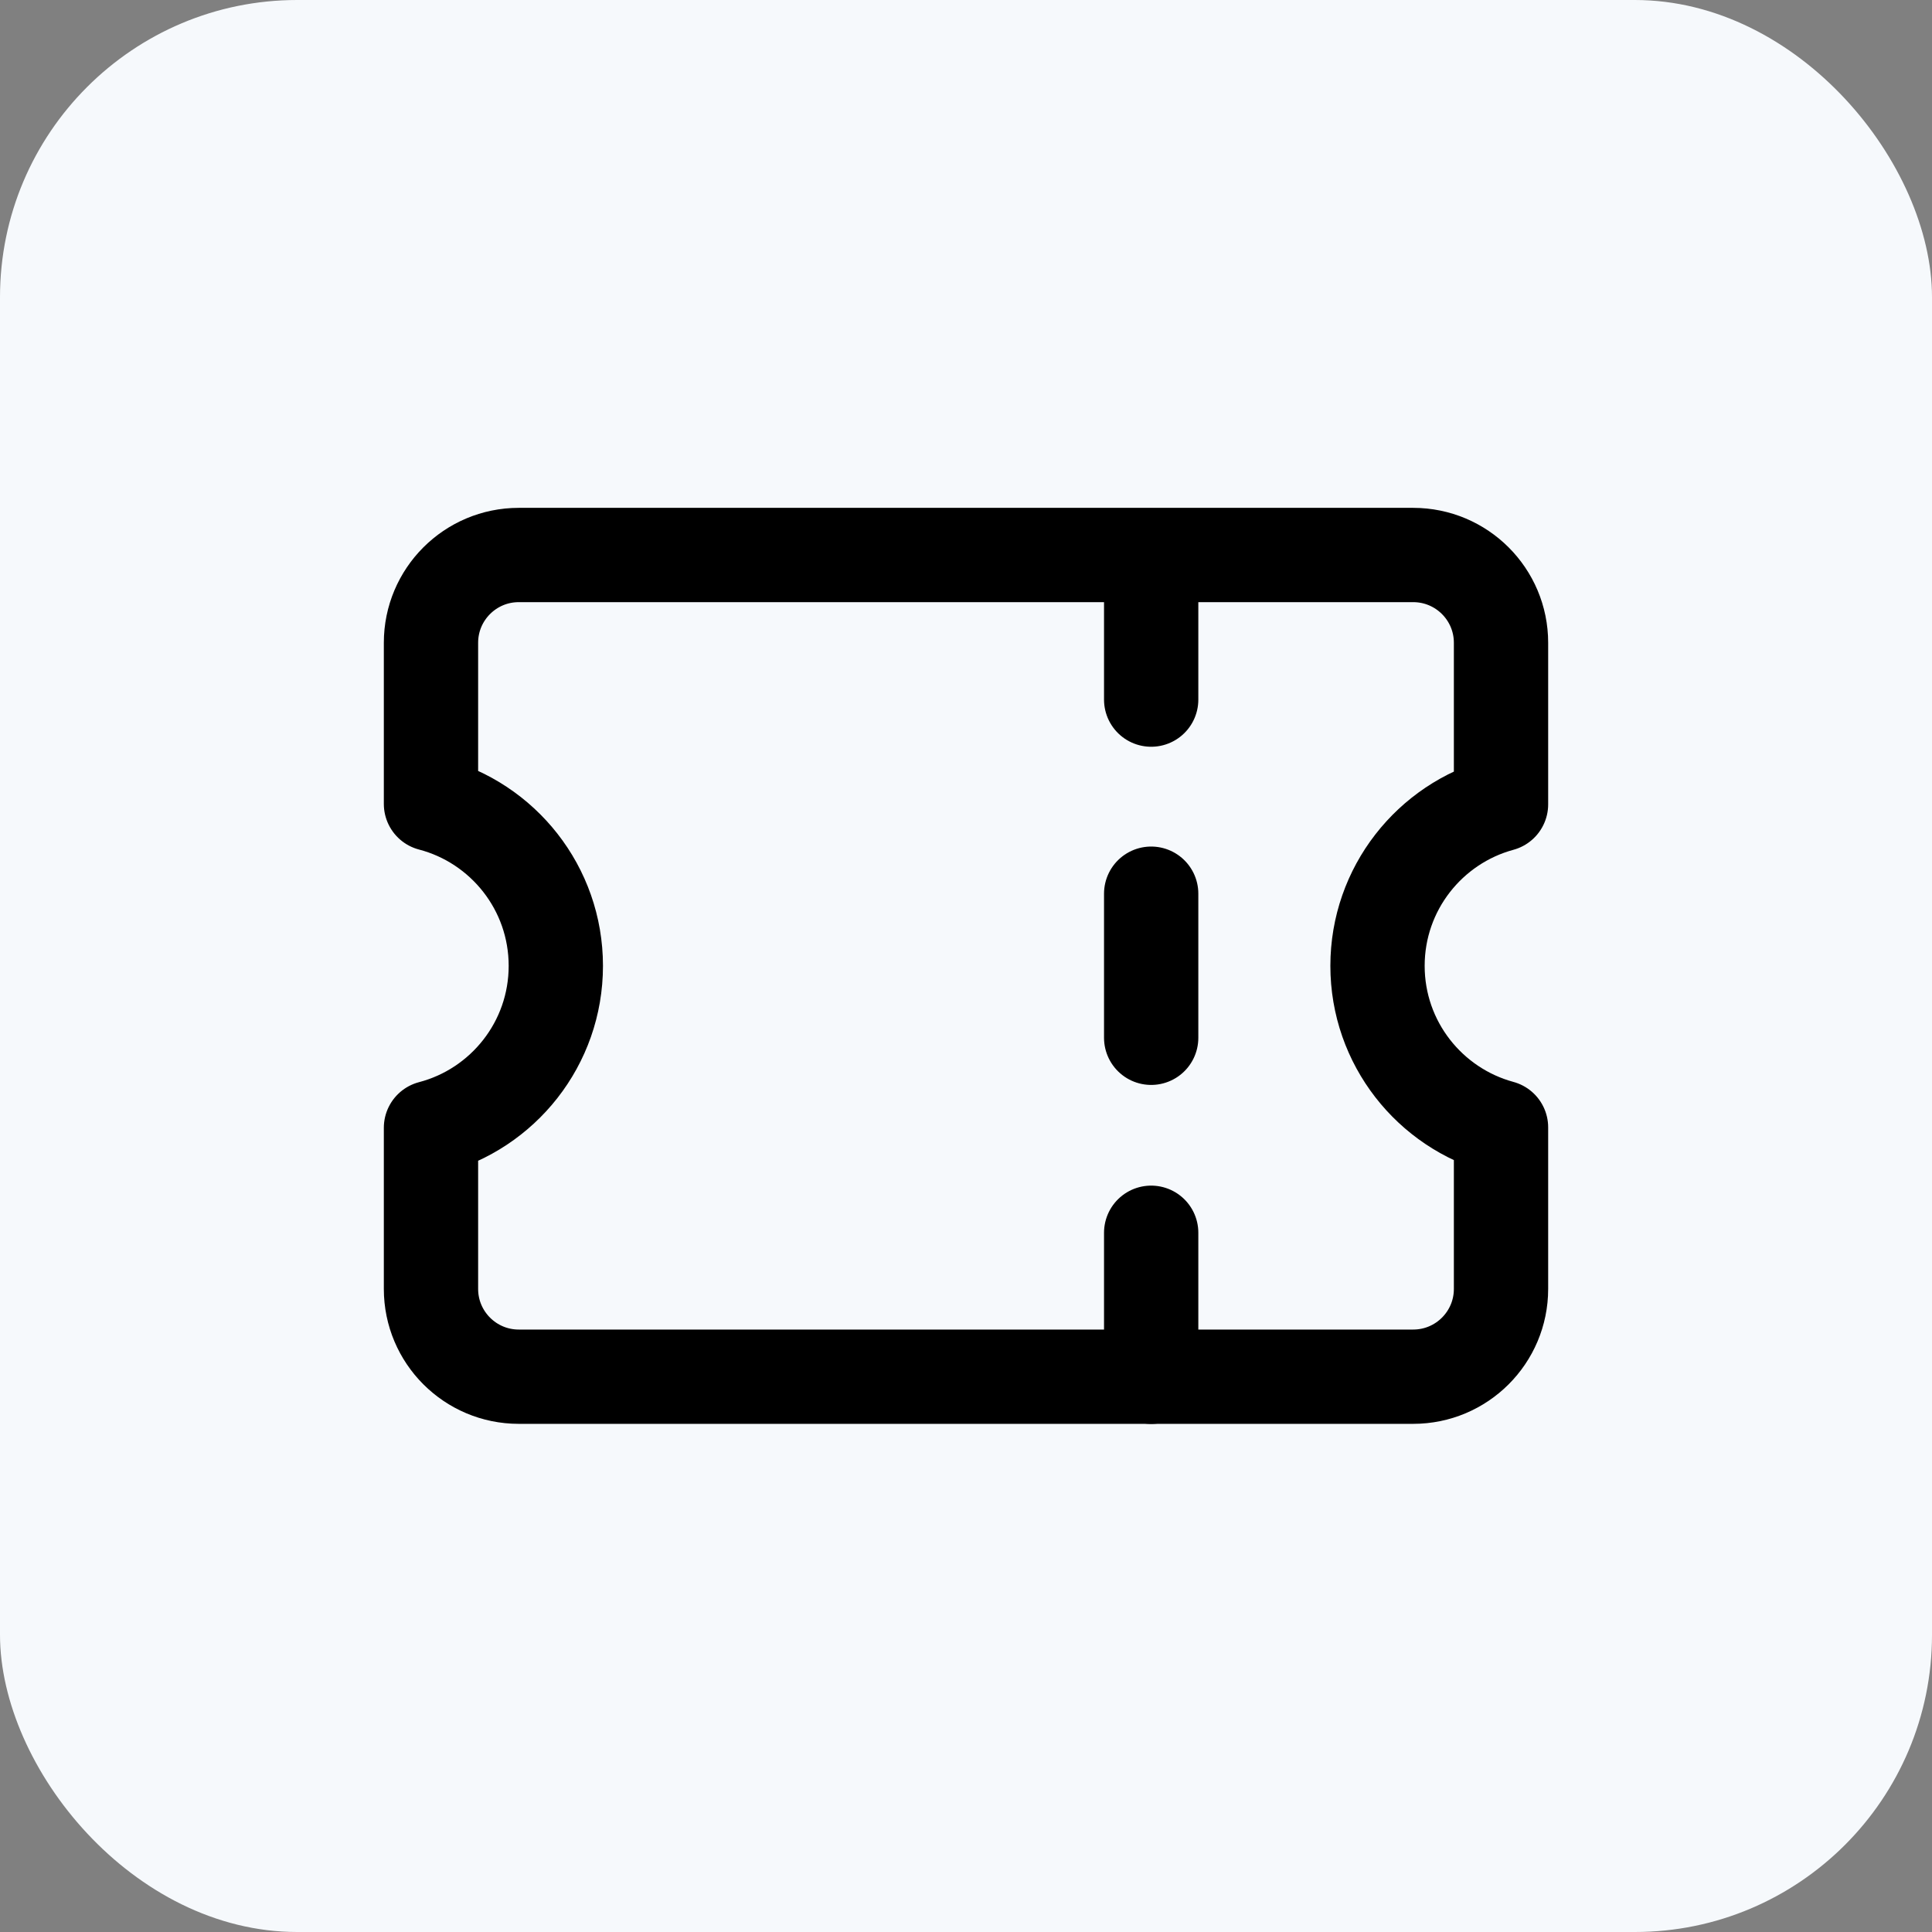
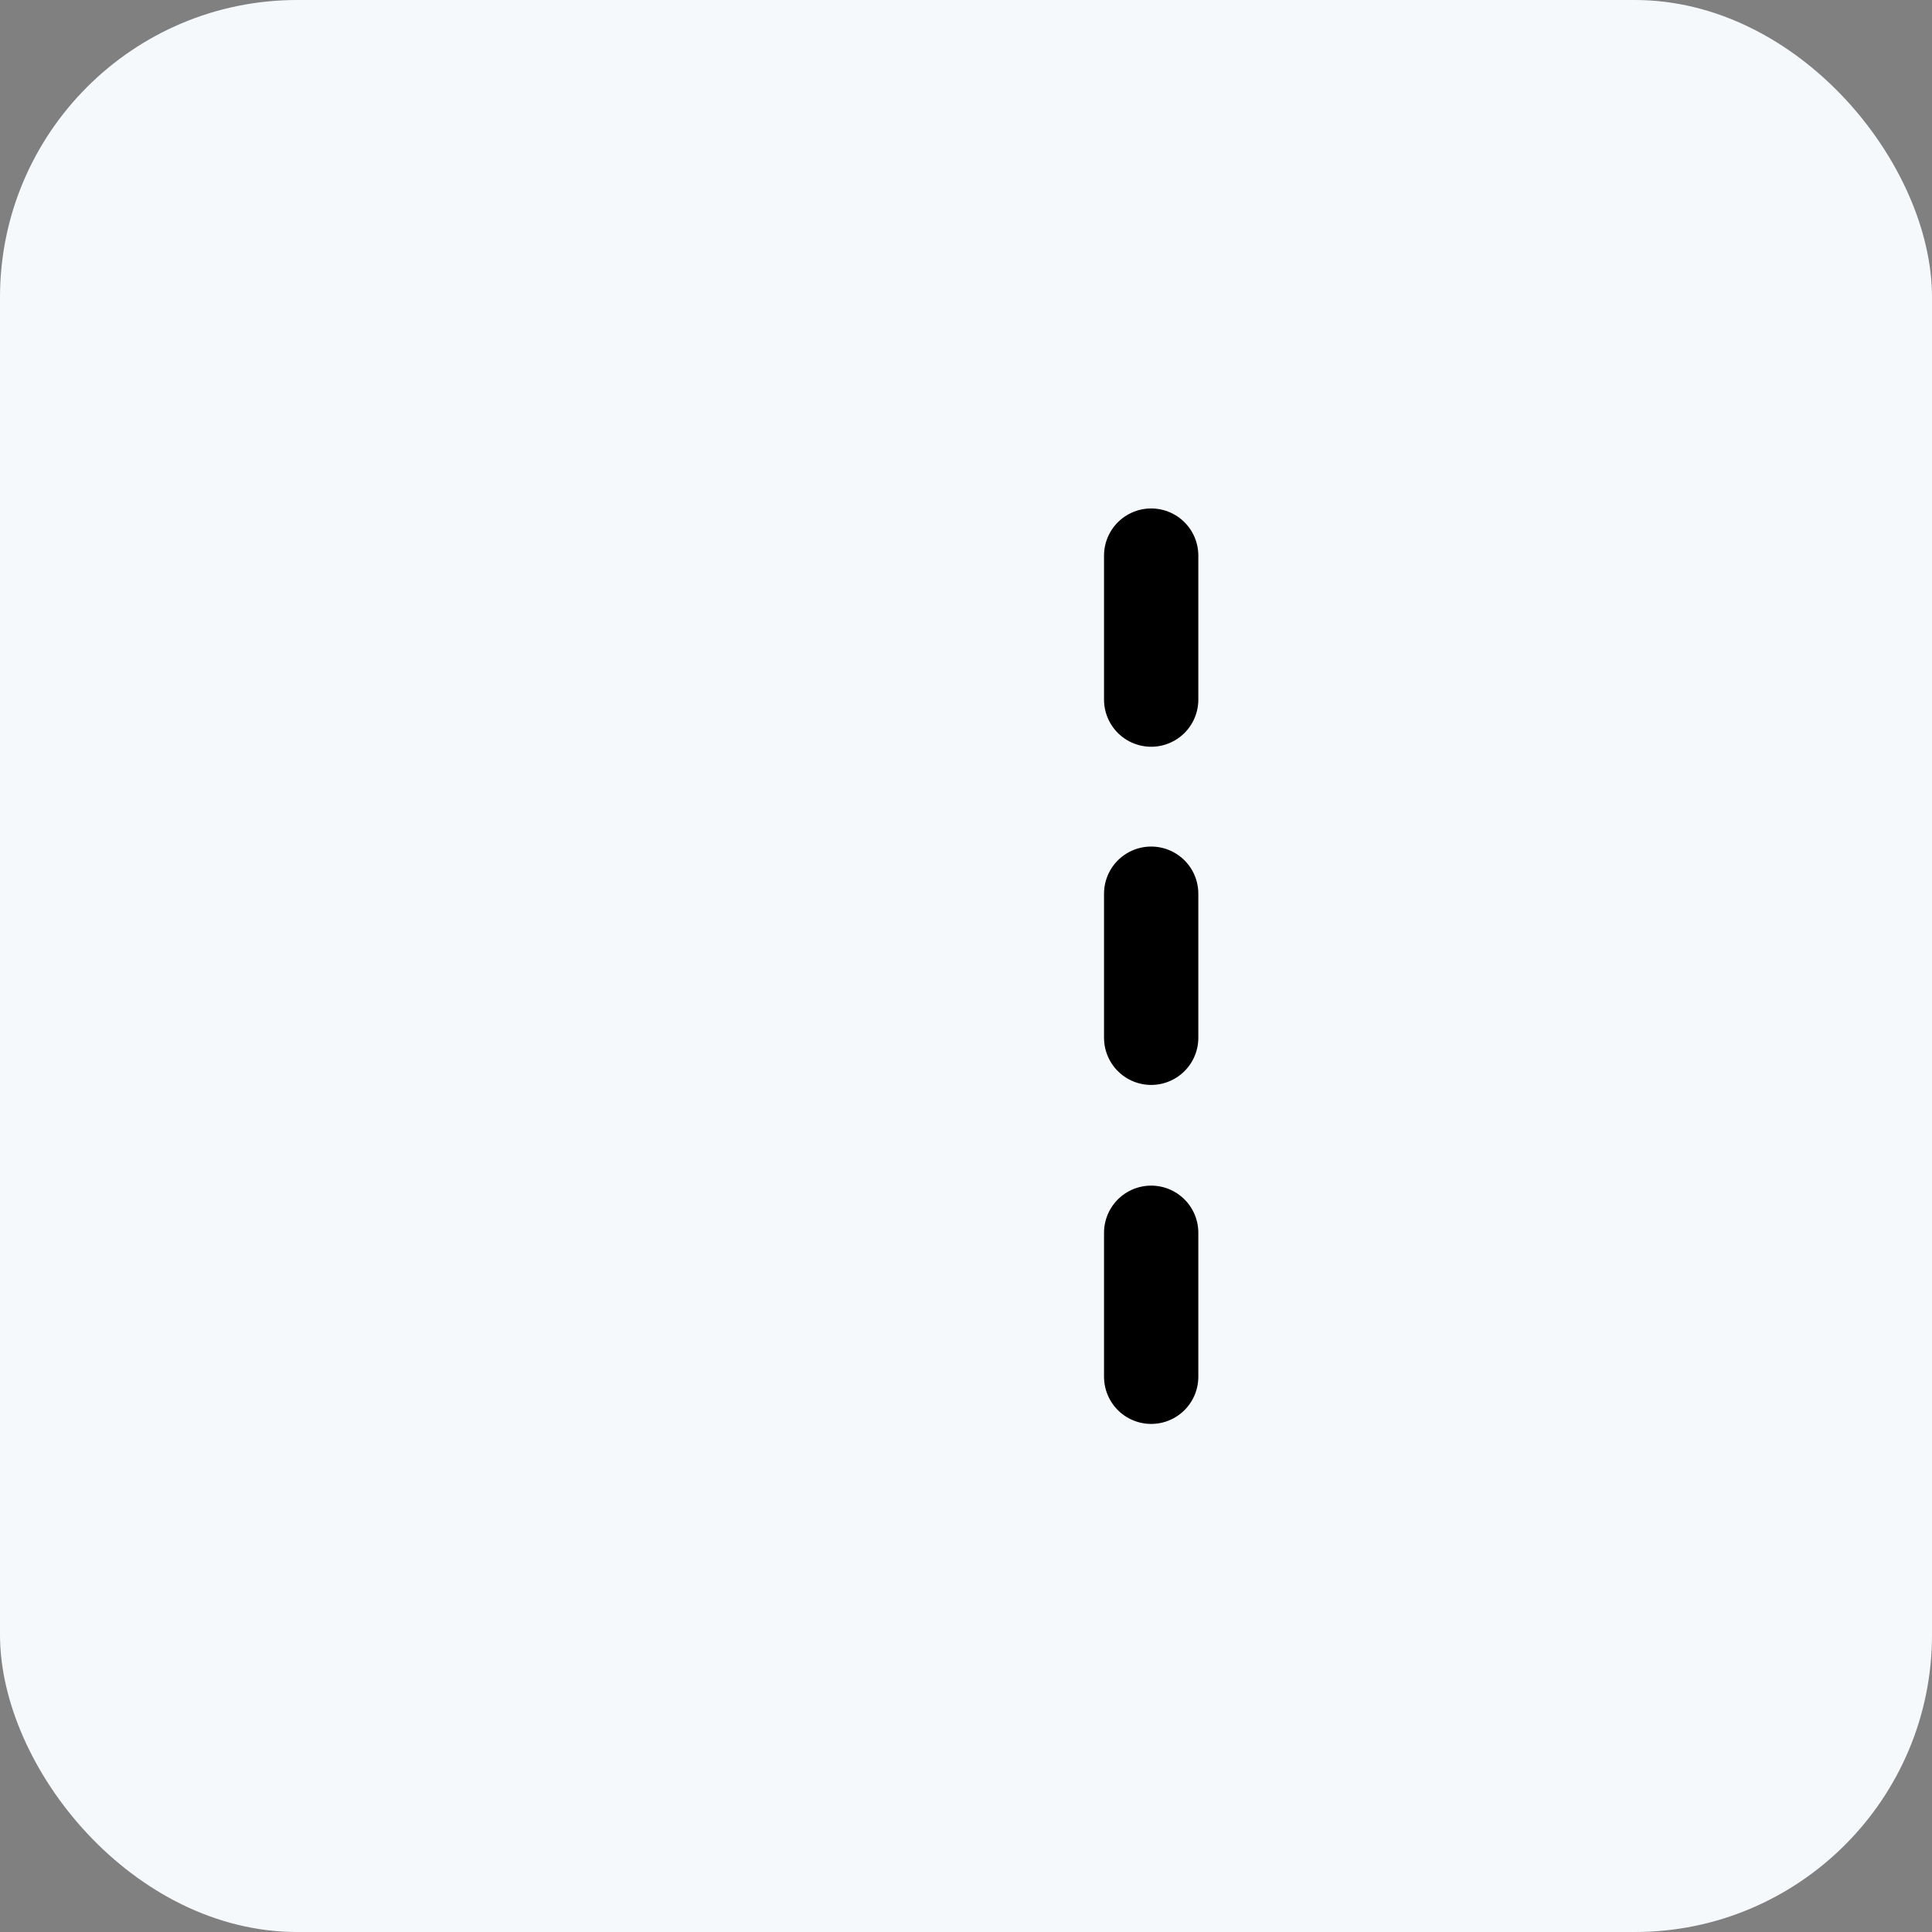
<svg xmlns="http://www.w3.org/2000/svg" width="26" height="26" viewBox="0 0 26 26" fill="none">
  <rect x="0" y="0" width="26" height="26" fill="#808080" stroke="none" />
  <rect width="26" height="26" rx="4" fill="#F6F9FC" />
-   <path d="M5.8 17.346C5.8 17.998 6.329 18.527 6.981 18.527H19.018C19.671 18.527 20.2 17.998 20.2 17.346V15.172C19.242 14.912 18.538 14.037 18.538 12.998C18.538 11.959 19.242 11.084 20.2 10.824V8.65C20.2 7.998 19.671 7.469 19.018 7.469H6.981C6.329 7.469 5.8 7.998 5.8 8.65V10.819C6.767 11.072 7.48 11.952 7.48 12.998C7.48 14.044 6.767 14.924 5.8 15.177V17.346Z" stroke="black" stroke-width="1.269" stroke-linecap="round" stroke-linejoin="round" />
  <path d="M15.492 7.477V9.415" stroke="black" stroke-width="1.269" stroke-linecap="round" stroke-linejoin="round" />
  <path d="M15.492 12.027V13.966" stroke="black" stroke-width="1.269" stroke-linecap="round" stroke-linejoin="round" />
  <path d="M15.492 16.59V18.528" stroke="black" stroke-width="1.269" stroke-linecap="round" stroke-linejoin="round" />
</svg>